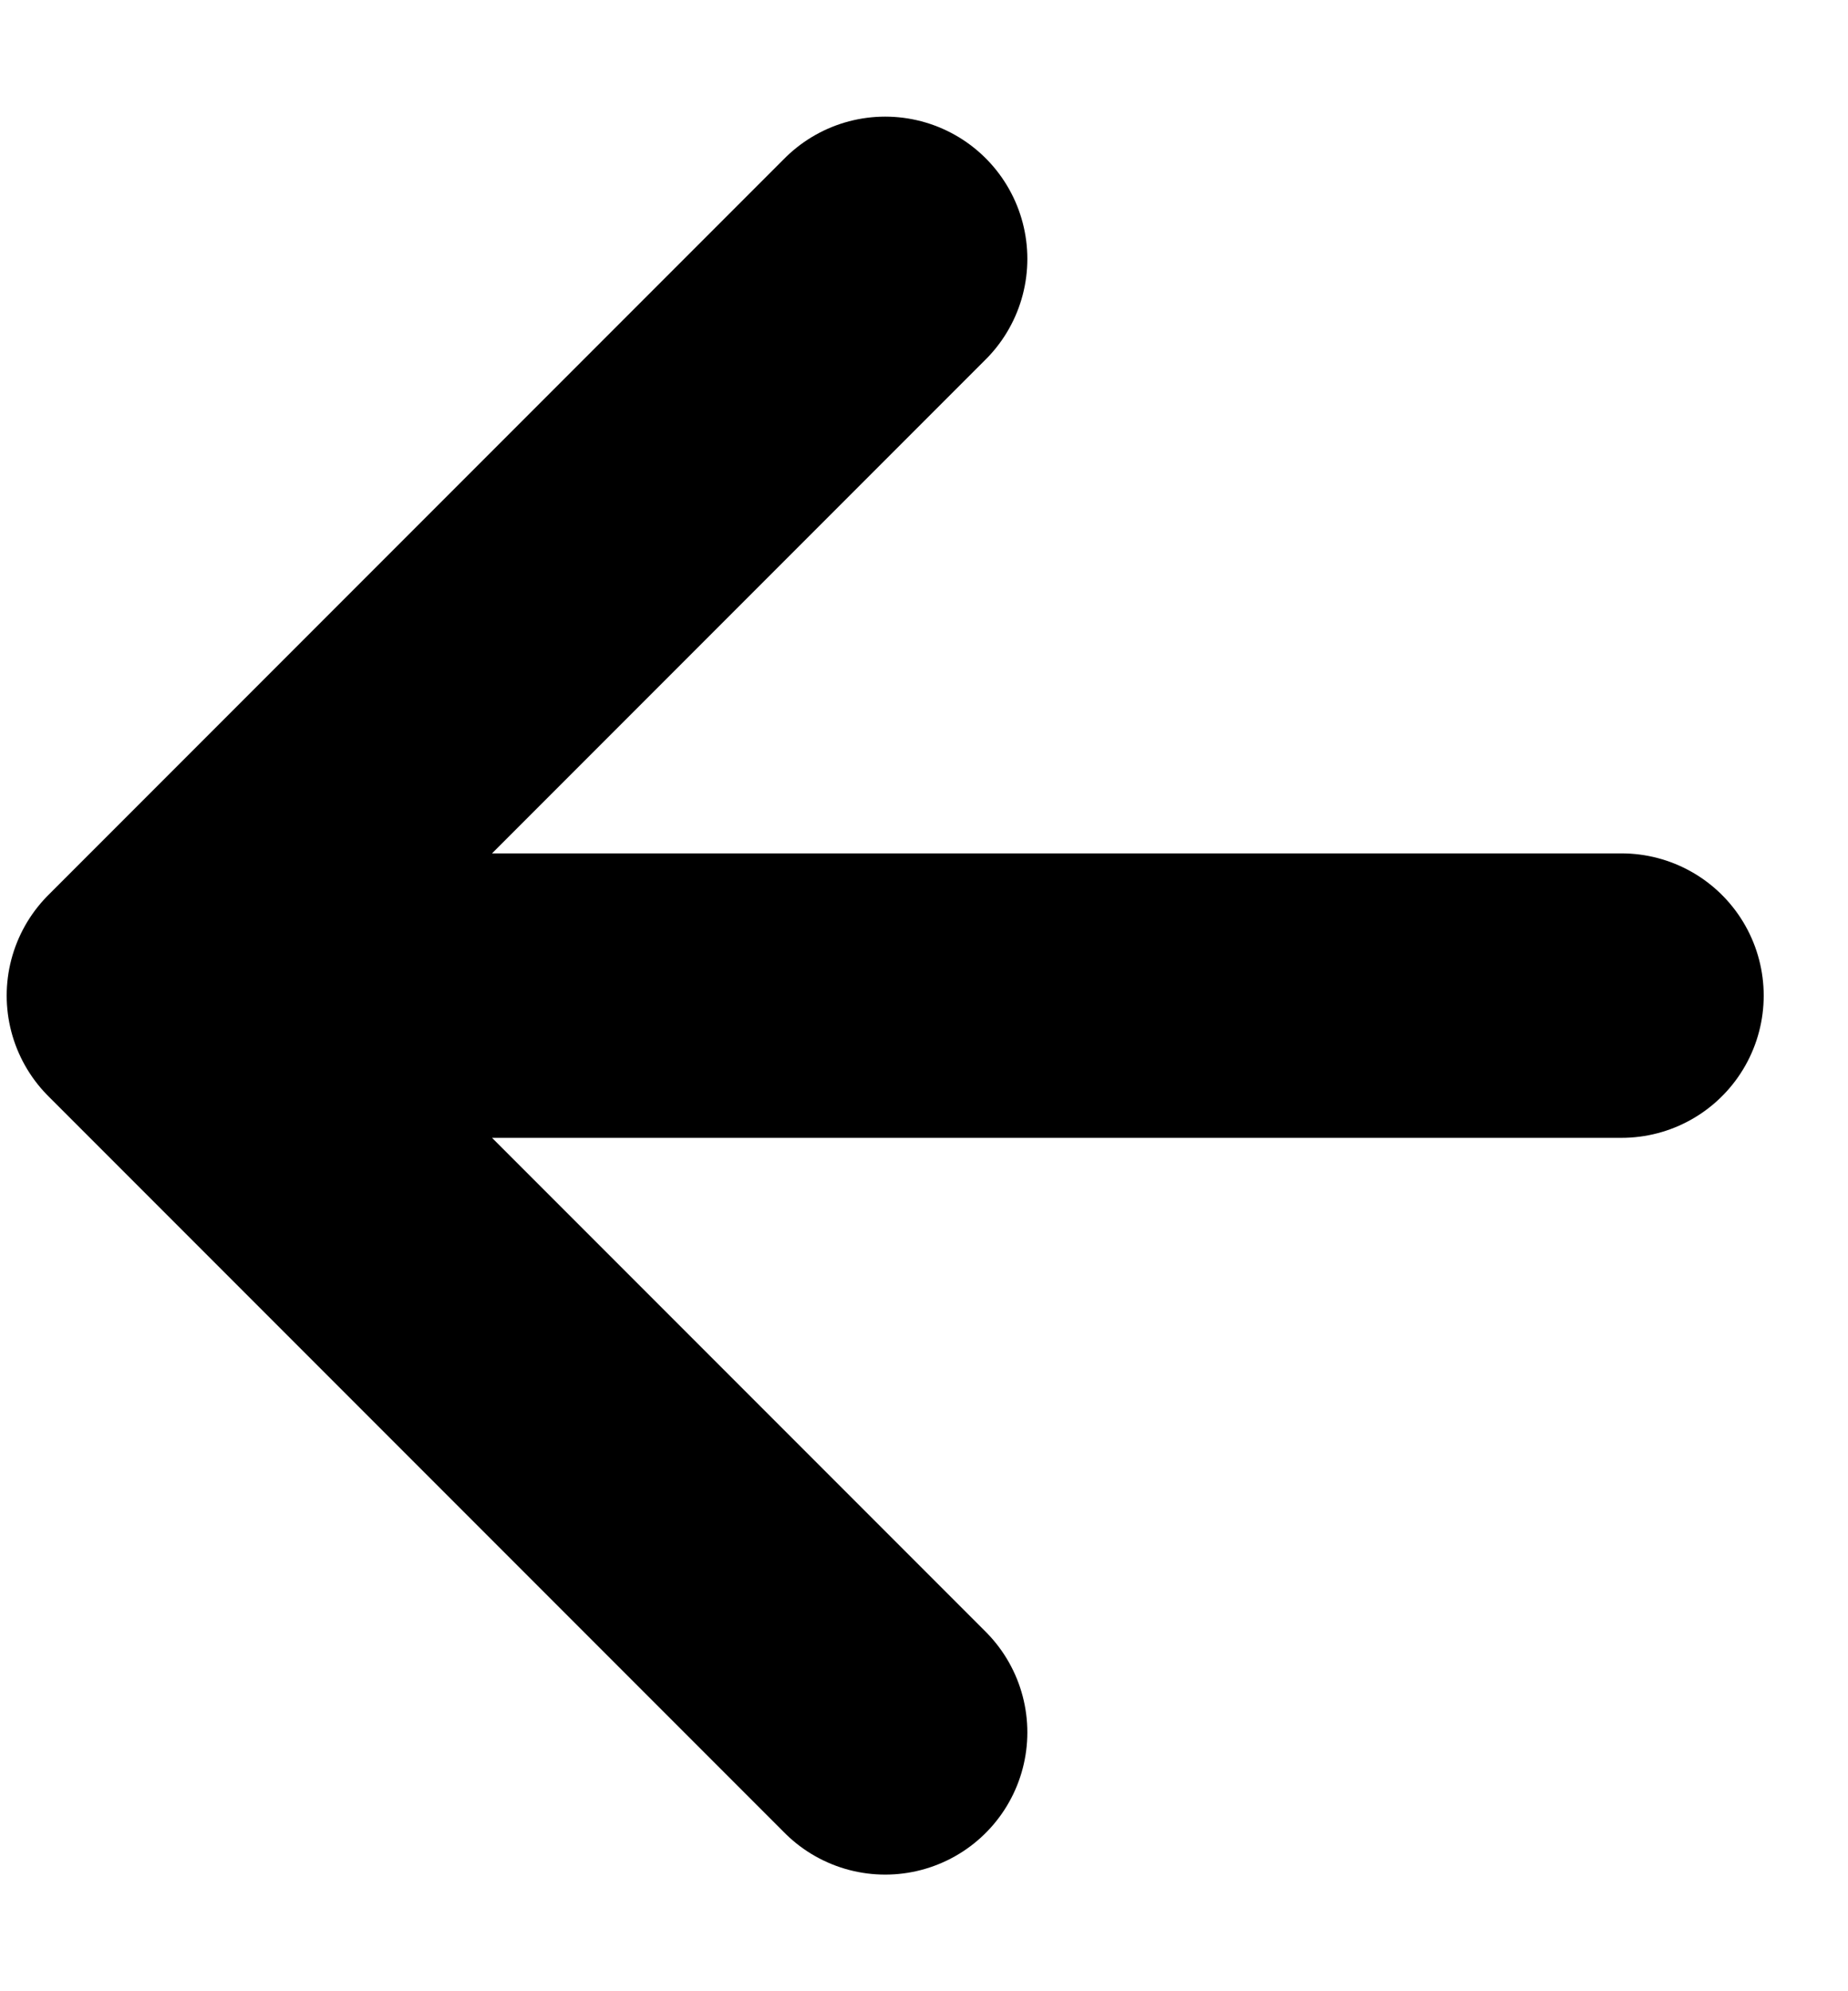
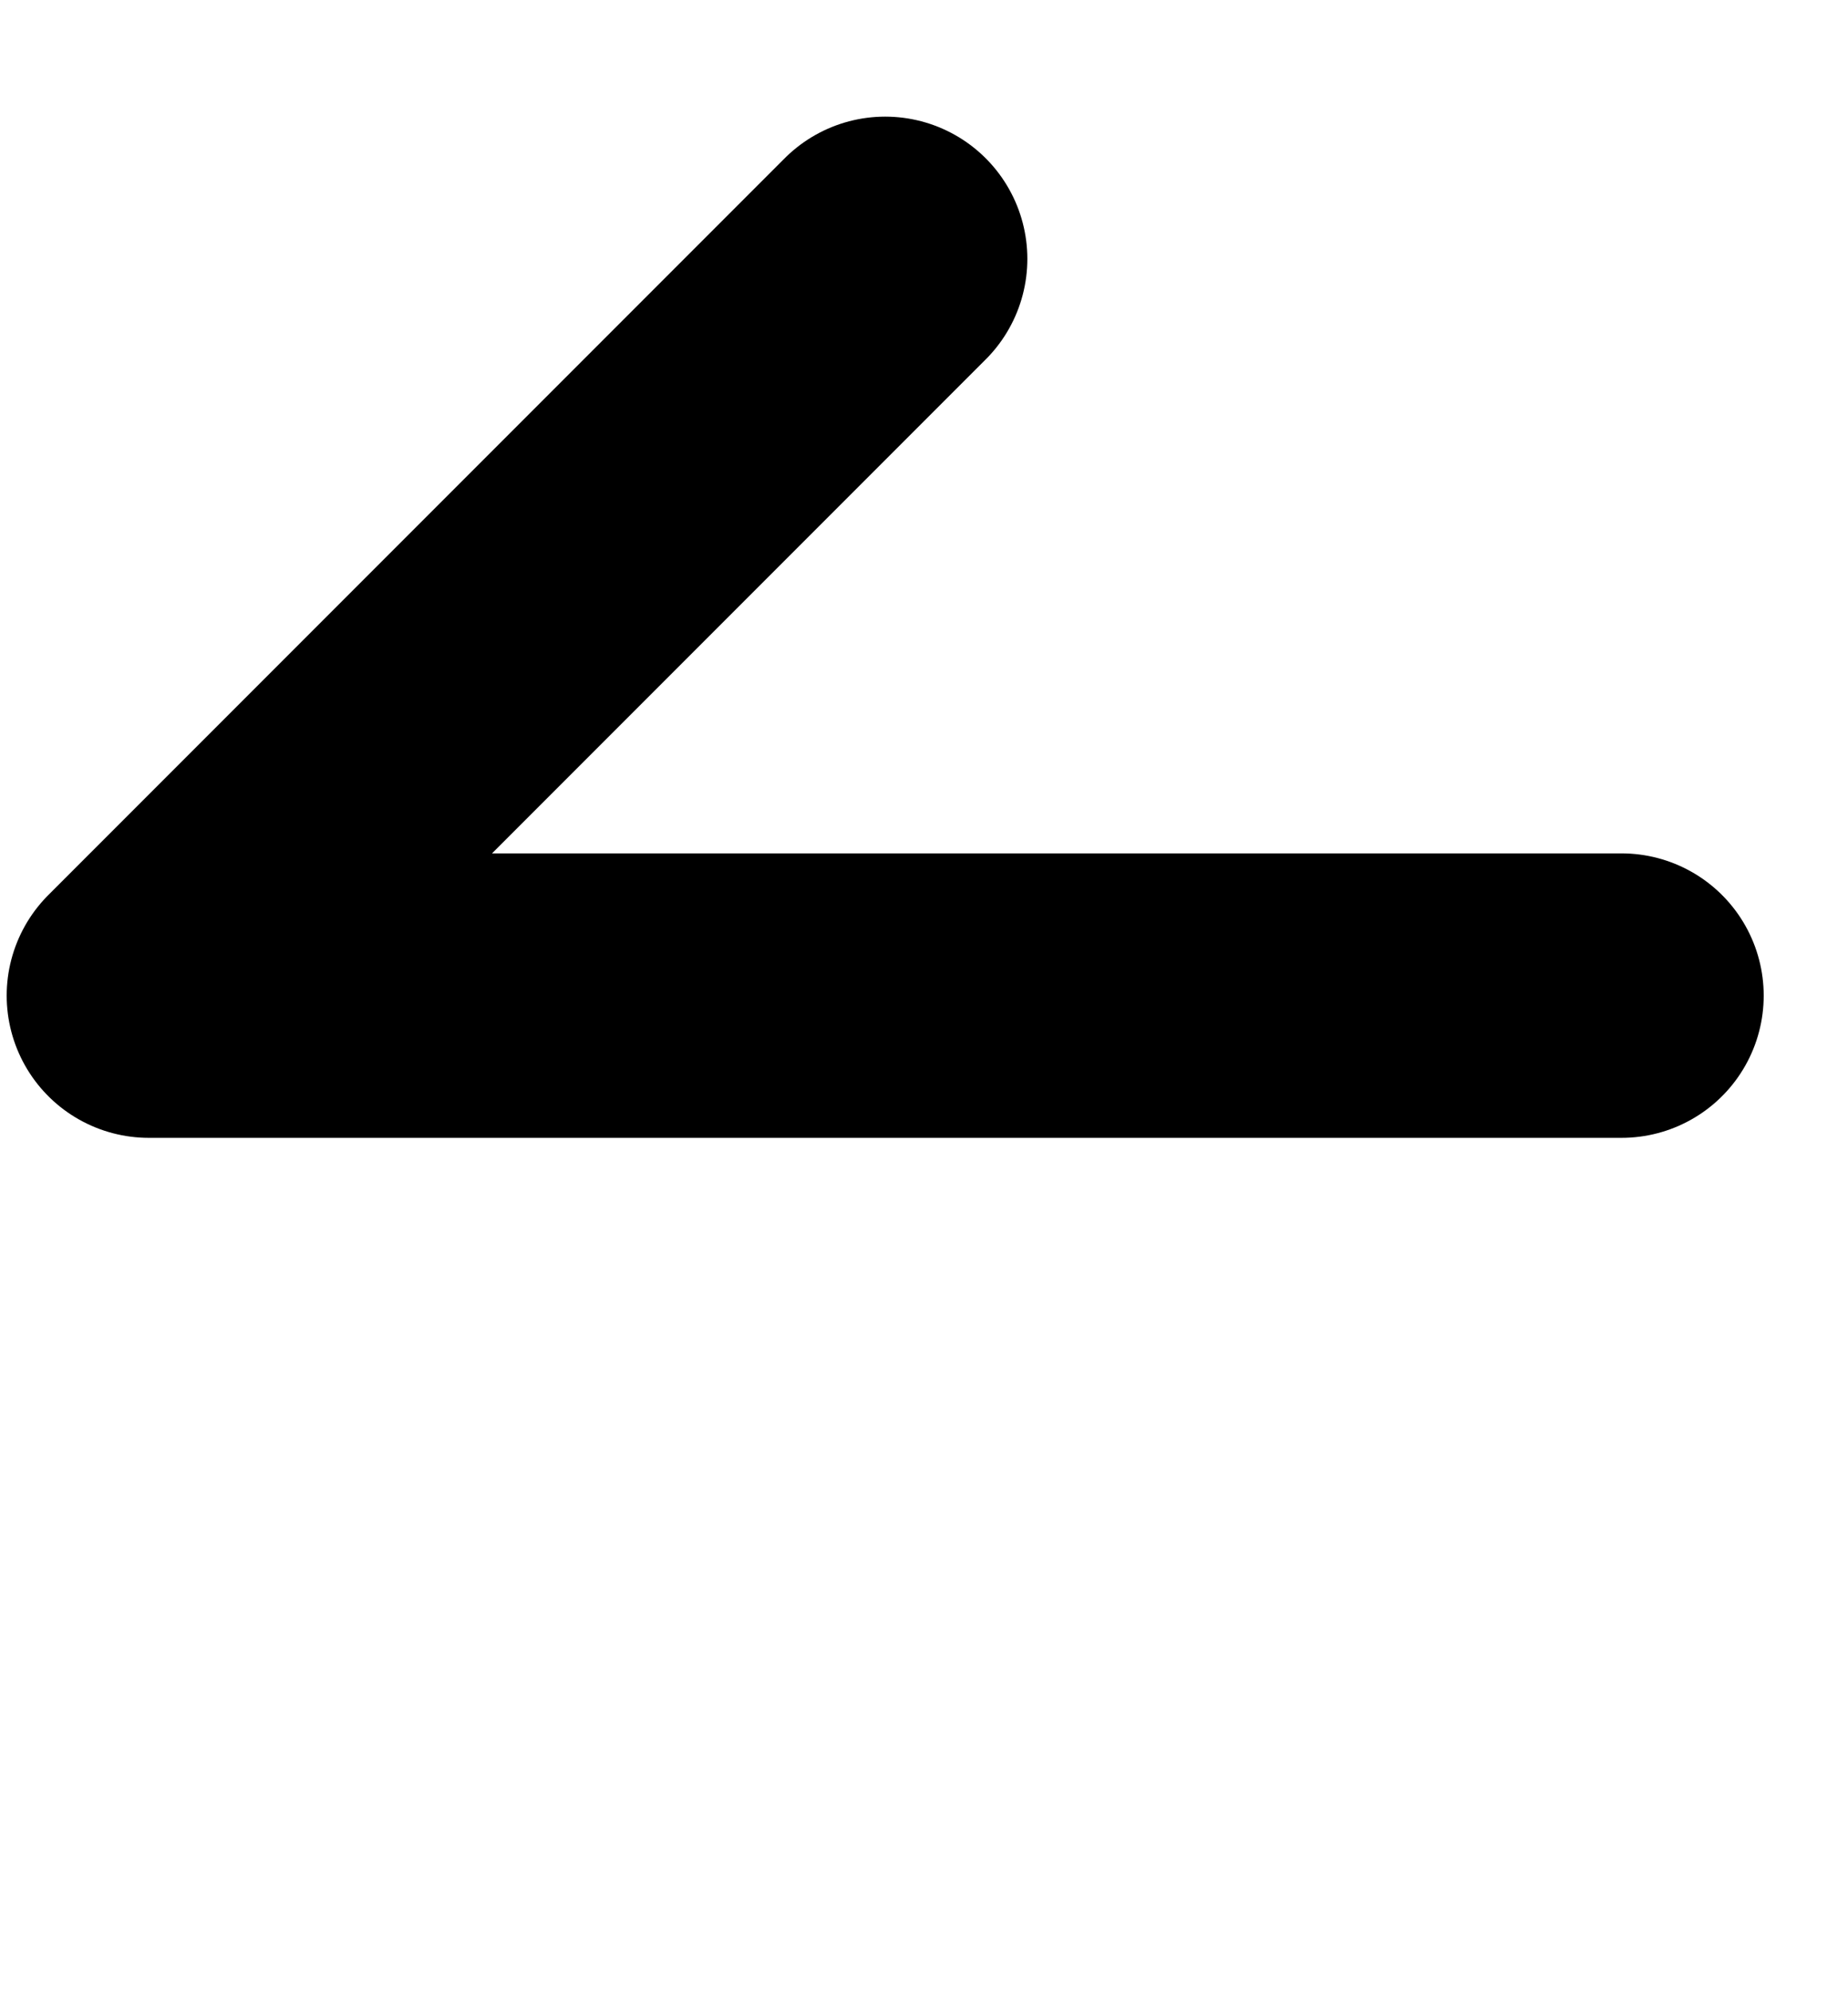
<svg xmlns="http://www.w3.org/2000/svg" width="13" height="14" viewBox="0 0 13 14" fill="none">
-   <path d="M11.407 7H1.047M1.047 7L6.227 1.82M1.047 7L6.227 12.18" stroke="black" stroke-width="2" stroke-linecap="round" stroke-linejoin="round" />
+   <path d="M11.407 7H1.047M1.047 7L6.227 1.82M1.047 7" stroke="black" stroke-width="2" stroke-linecap="round" stroke-linejoin="round" />
</svg>